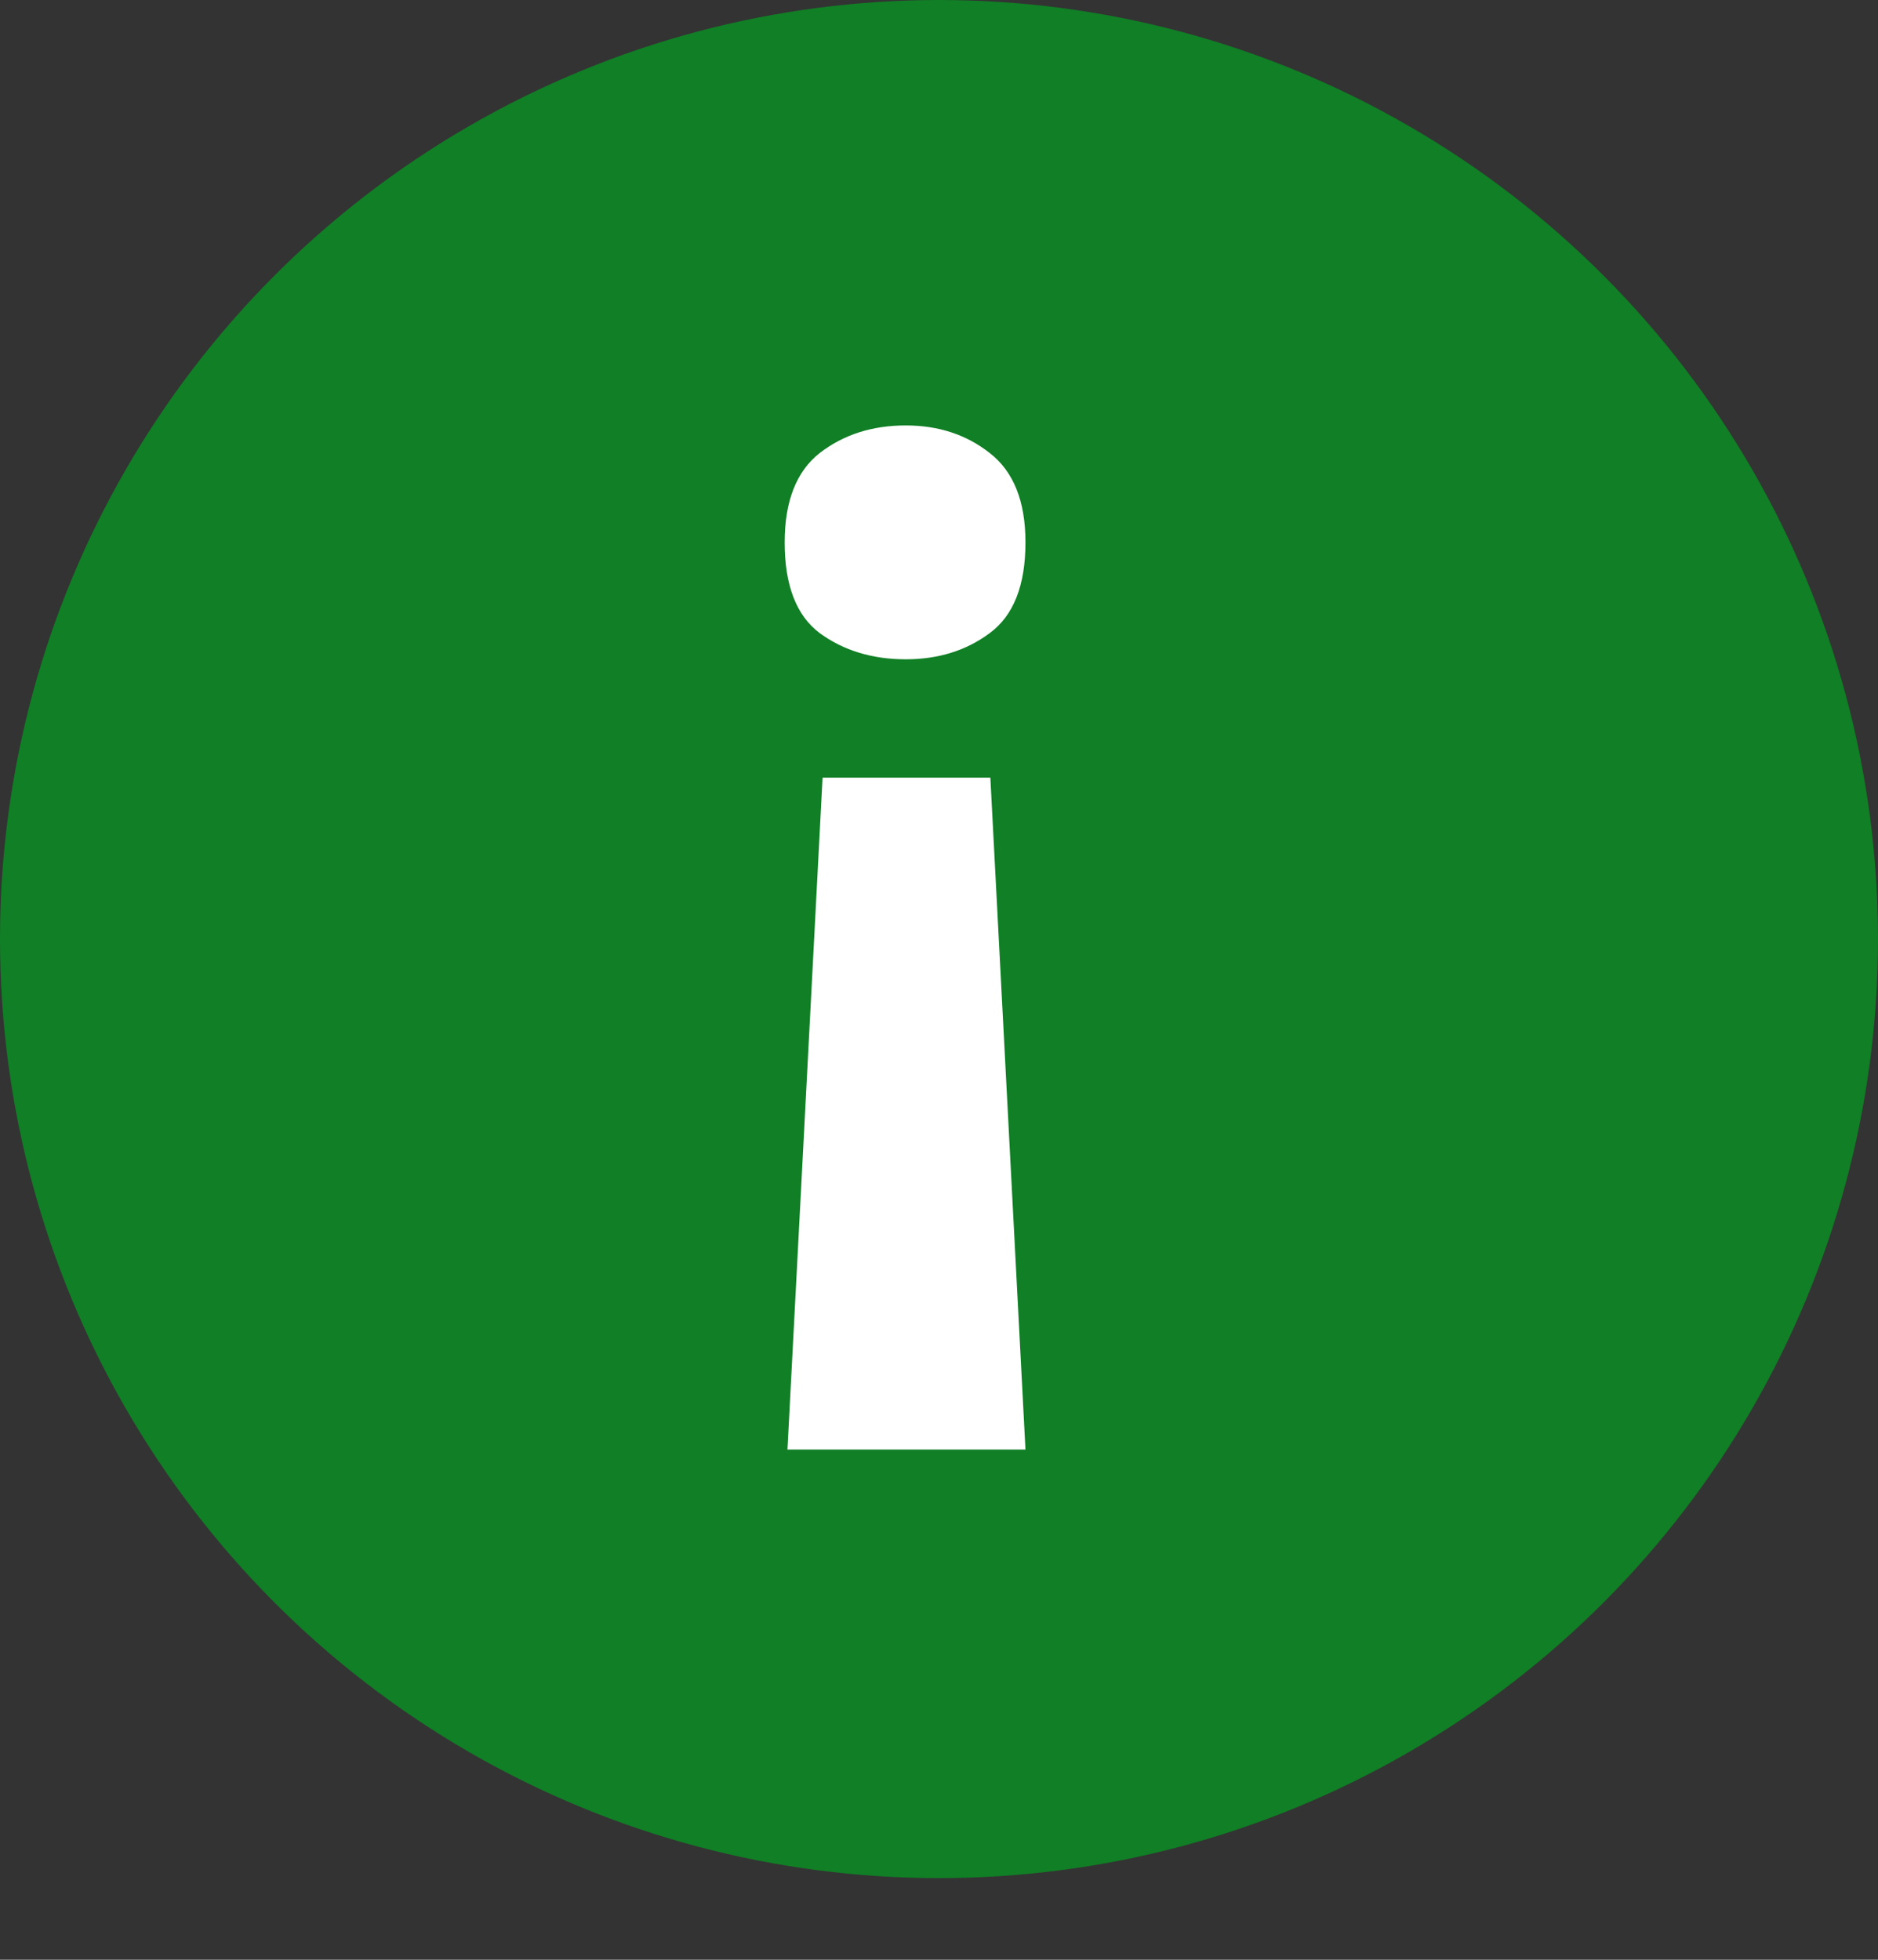
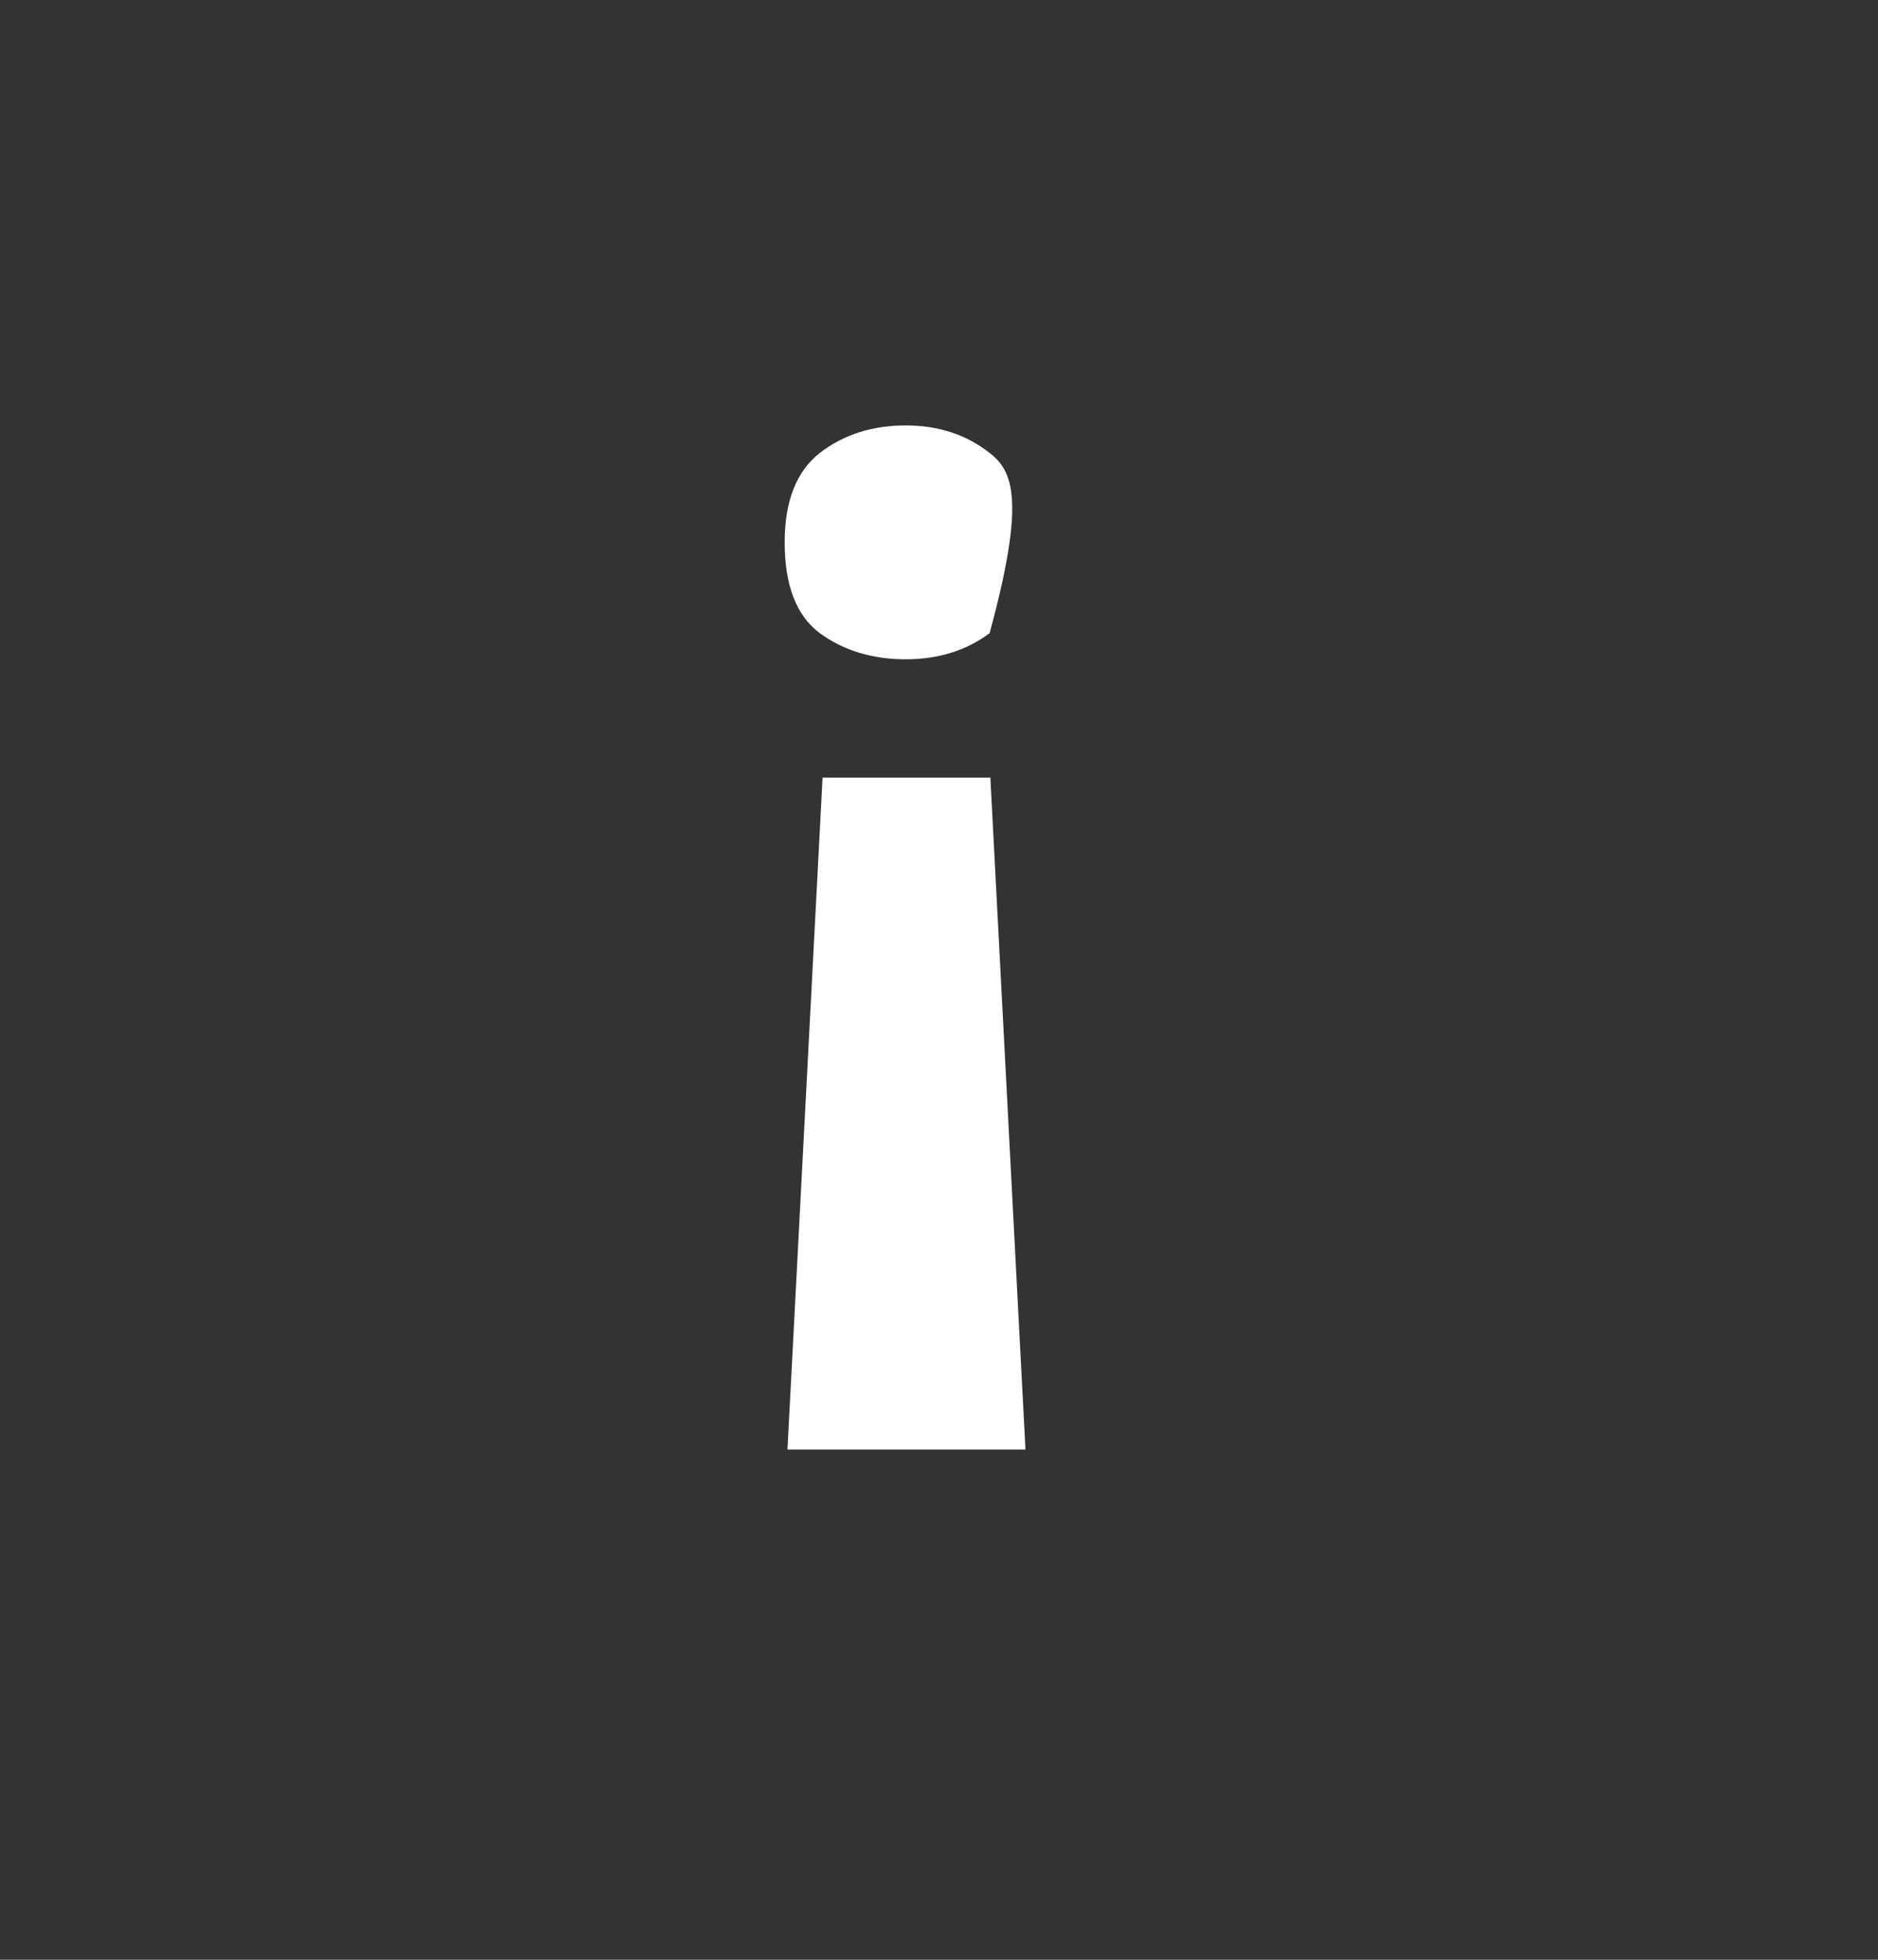
<svg xmlns="http://www.w3.org/2000/svg" width="23" height="24" viewBox="0 0 23 24" fill="none">
  <rect x="0" y="0" width="23" height="24" fill="#333333" stroke="none" />
-   <circle cx="11.5" cy="11.5" r="11.5" fill="#107F25" />
-   <path d="M12.129 9.523H10.074L9.644 17.752H12.559L12.129 9.523ZM9.61 6.642C9.61 7.17 9.754 7.54 10.04 7.754C10.332 7.967 10.683 8.074 11.093 8.074C11.492 8.074 11.834 7.967 12.12 7.754C12.412 7.54 12.559 7.17 12.559 6.642C12.559 6.137 12.412 5.772 12.12 5.547C11.834 5.322 11.492 5.21 11.093 5.21C10.683 5.21 10.332 5.322 10.04 5.547C9.754 5.772 9.61 6.137 9.61 6.642Z" fill="white" />
+   <path d="M12.129 9.523H10.074L9.644 17.752H12.559L12.129 9.523ZM9.61 6.642C9.61 7.17 9.754 7.54 10.04 7.754C10.332 7.967 10.683 8.074 11.093 8.074C11.492 8.074 11.834 7.967 12.12 7.754C12.559 6.137 12.412 5.772 12.12 5.547C11.834 5.322 11.492 5.21 11.093 5.21C10.683 5.21 10.332 5.322 10.04 5.547C9.754 5.772 9.61 6.137 9.61 6.642Z" fill="white" />
</svg>